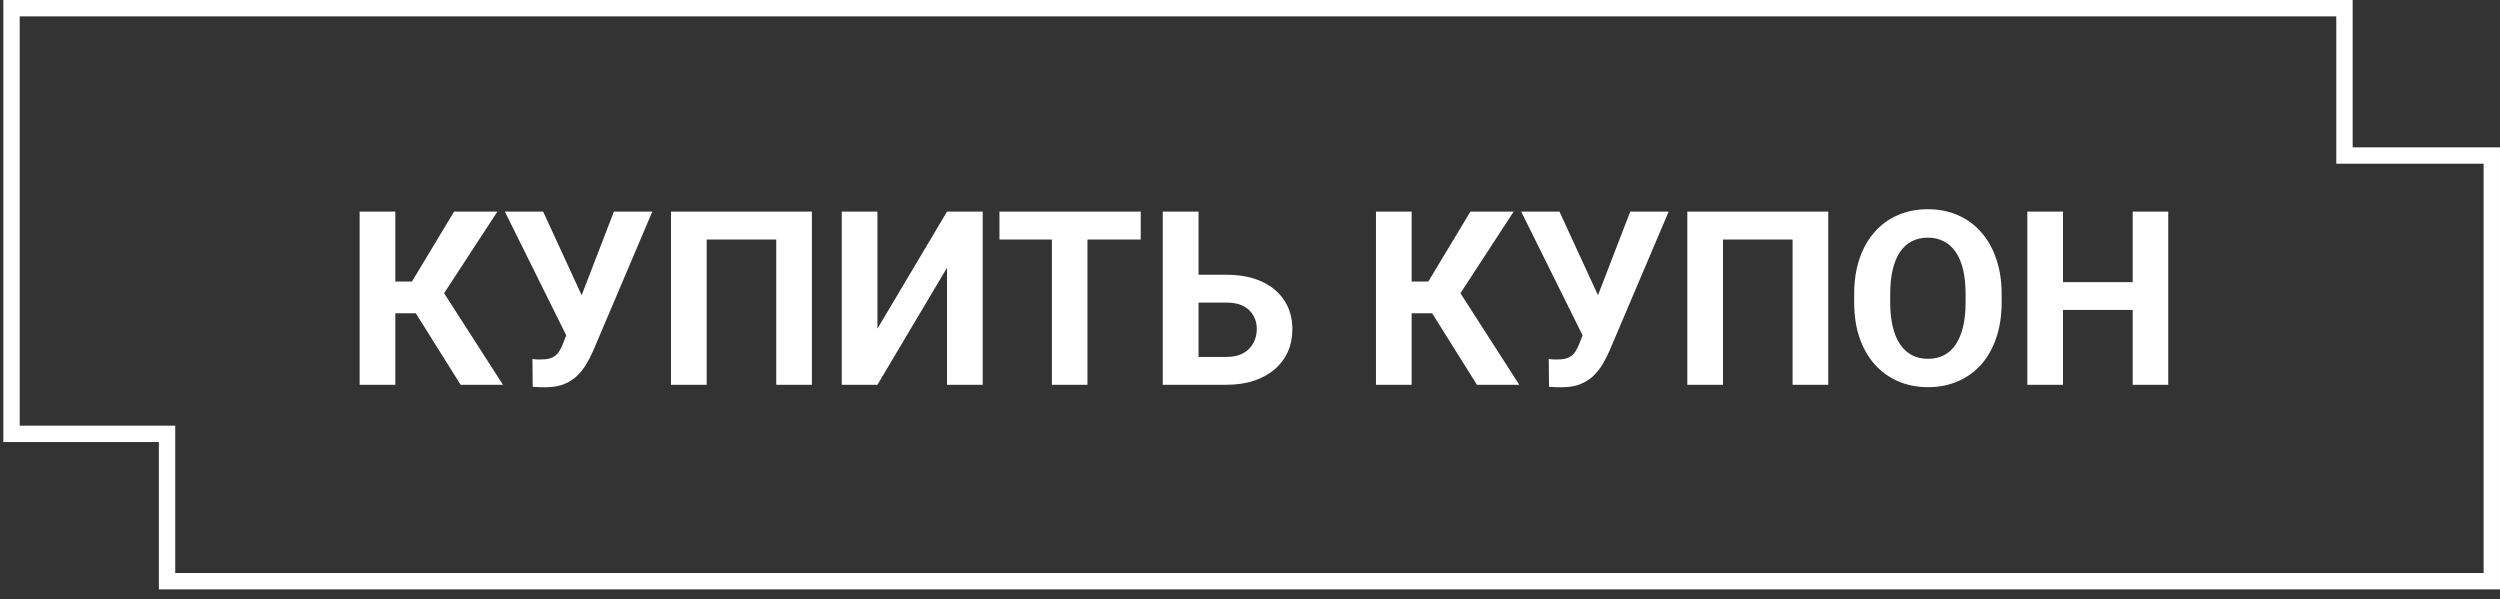
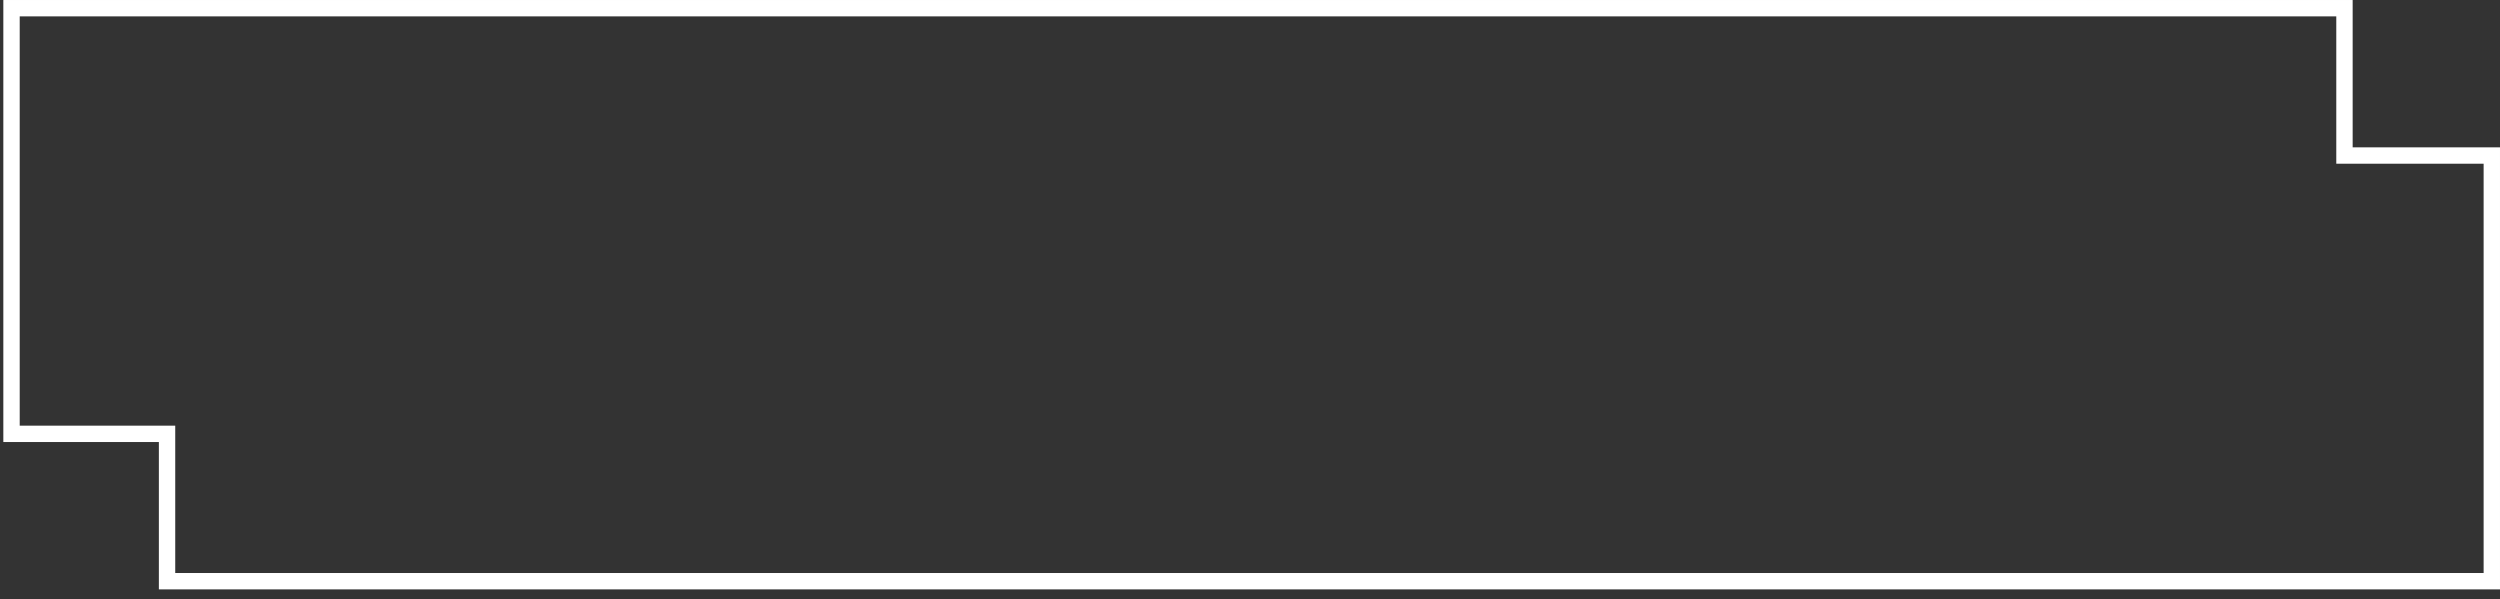
<svg xmlns="http://www.w3.org/2000/svg" width="217" height="52" viewBox="0 0 217 52" fill="none">
  <rect x="0" y="0" width="217" height="52" fill="#333333" stroke="none" />
-   <path d="M34.314 18.368V33.398H31.217V18.368H34.314ZM43.171 18.368L37.411 27.194H33.623L33.23 24.437H35.759L39.413 18.368H43.171ZM39.981 33.398L35.77 26.677L37.917 24.468L43.656 33.398H39.981ZM49.592 27.947L53.287 18.368H56.621L51.47 30.486C51.291 30.899 51.085 31.295 50.851 31.674C50.624 32.045 50.352 32.379 50.035 32.675C49.719 32.964 49.34 33.194 48.9 33.367C48.459 33.532 47.933 33.614 47.321 33.614C47.169 33.614 46.983 33.611 46.763 33.604C46.543 33.597 46.367 33.587 46.237 33.573L46.216 31.157C46.299 31.178 46.429 31.192 46.608 31.199C46.787 31.199 46.918 31.199 47.001 31.199C47.407 31.199 47.727 31.14 47.961 31.023C48.195 30.906 48.38 30.741 48.518 30.528C48.663 30.308 48.79 30.049 48.9 29.754L49.592 27.947ZM47.145 18.368L50.572 25.81L51.532 29.227L49.23 29.268L43.821 18.368H47.145ZM70.474 18.368V33.398H67.377V20.794H61.339V33.398H58.242V18.368H70.474ZM76.162 28.525L82.201 18.368H85.298V33.398H82.201V23.24L76.162 33.398H73.065V18.368H76.162V28.525ZM94.392 18.368V33.398H91.305V18.368H94.392ZM99.016 18.368V20.794H86.753V18.368H99.016ZM102.949 23.849H106.459C107.643 23.849 108.661 24.045 109.515 24.437C110.368 24.83 111.025 25.38 111.486 26.089C111.947 26.798 112.178 27.624 112.178 28.567C112.178 29.282 112.047 29.936 111.786 30.528C111.524 31.113 111.142 31.622 110.64 32.056C110.144 32.482 109.546 32.812 108.844 33.047C108.142 33.281 107.347 33.398 106.459 33.398H100.926V18.368H104.033V30.982H106.459C107.051 30.982 107.539 30.872 107.925 30.652C108.31 30.431 108.599 30.139 108.792 29.774C108.992 29.403 109.091 28.993 109.091 28.546C109.091 28.119 108.992 27.734 108.792 27.39C108.599 27.039 108.31 26.763 107.925 26.564C107.539 26.364 107.051 26.265 106.459 26.265H102.949V23.849ZM122.531 18.368V33.398H119.435V18.368H122.531ZM131.388 18.368L125.628 27.194H121.84L121.448 24.437H123.977L127.631 18.368H131.388ZM128.199 33.398L123.987 26.677L126.134 24.468L131.873 33.398H128.199ZM137.809 27.947L141.504 18.368H144.839L139.688 30.486C139.509 30.899 139.302 31.295 139.068 31.674C138.841 32.045 138.569 32.379 138.253 32.675C137.936 32.964 137.558 33.194 137.117 33.367C136.677 33.532 136.15 33.614 135.538 33.614C135.387 33.614 135.201 33.611 134.981 33.604C134.76 33.597 134.585 33.587 134.454 33.573L134.433 31.157C134.516 31.178 134.647 31.192 134.826 31.199C135.005 31.199 135.135 31.199 135.218 31.199C135.624 31.199 135.944 31.14 136.178 31.023C136.412 30.906 136.598 30.741 136.735 30.528C136.88 30.308 137.007 30.049 137.117 29.754L137.809 27.947ZM135.362 18.368L138.79 25.81L139.75 29.227L137.448 29.268L132.039 18.368H135.362ZM158.692 18.368V33.398H155.595V20.794H149.556V33.398H146.459V18.368H158.692ZM173.742 25.532V26.244C173.742 27.386 173.587 28.412 173.278 29.32C172.968 30.228 172.531 31.003 171.967 31.643C171.402 32.276 170.728 32.761 169.943 33.098C169.166 33.435 168.302 33.604 167.352 33.604C166.41 33.604 165.546 33.435 164.761 33.098C163.984 32.761 163.309 32.276 162.738 31.643C162.167 31.003 161.723 30.228 161.407 29.32C161.097 28.412 160.942 27.386 160.942 26.244V25.532C160.942 24.382 161.097 23.357 161.407 22.456C161.716 21.547 162.153 20.773 162.718 20.133C163.289 19.493 163.963 19.004 164.741 18.667C165.525 18.33 166.389 18.161 167.332 18.161C168.281 18.161 169.145 18.33 169.923 18.667C170.707 19.004 171.382 19.493 171.946 20.133C172.517 20.773 172.958 21.547 173.267 22.456C173.584 23.357 173.742 24.382 173.742 25.532ZM170.614 26.244V25.511C170.614 24.713 170.542 24.011 170.398 23.405C170.253 22.799 170.04 22.29 169.758 21.877C169.475 21.465 169.131 21.155 168.725 20.948C168.319 20.735 167.855 20.628 167.332 20.628C166.809 20.628 166.344 20.735 165.938 20.948C165.539 21.155 165.198 21.465 164.916 21.877C164.641 22.29 164.431 22.799 164.287 23.405C164.142 24.011 164.07 24.713 164.07 25.511V26.244C164.07 27.035 164.142 27.737 164.287 28.35C164.431 28.955 164.644 29.468 164.927 29.888C165.209 30.301 165.553 30.614 165.959 30.827C166.365 31.041 166.829 31.147 167.352 31.147C167.875 31.147 168.34 31.041 168.746 30.827C169.152 30.614 169.493 30.301 169.768 29.888C170.043 29.468 170.253 28.955 170.398 28.35C170.542 27.737 170.614 27.035 170.614 26.244ZM185.995 24.489V26.904H178.15V24.489H185.995ZM179.069 18.368V33.398H175.972V18.368H179.069ZM188.204 18.368V33.398H185.118V18.368H188.204Z" fill="white" />
-   <path d="M14.5 37.658H1V0.711H203.5V13.5H216.289V50.448H14.5V37.658Z" stroke="white" stroke-width="1.421" />
+   <path d="M14.5 37.658H1V0.711H203.5V13.5H216.289V50.448H14.5Z" stroke="white" stroke-width="1.421" />
</svg>